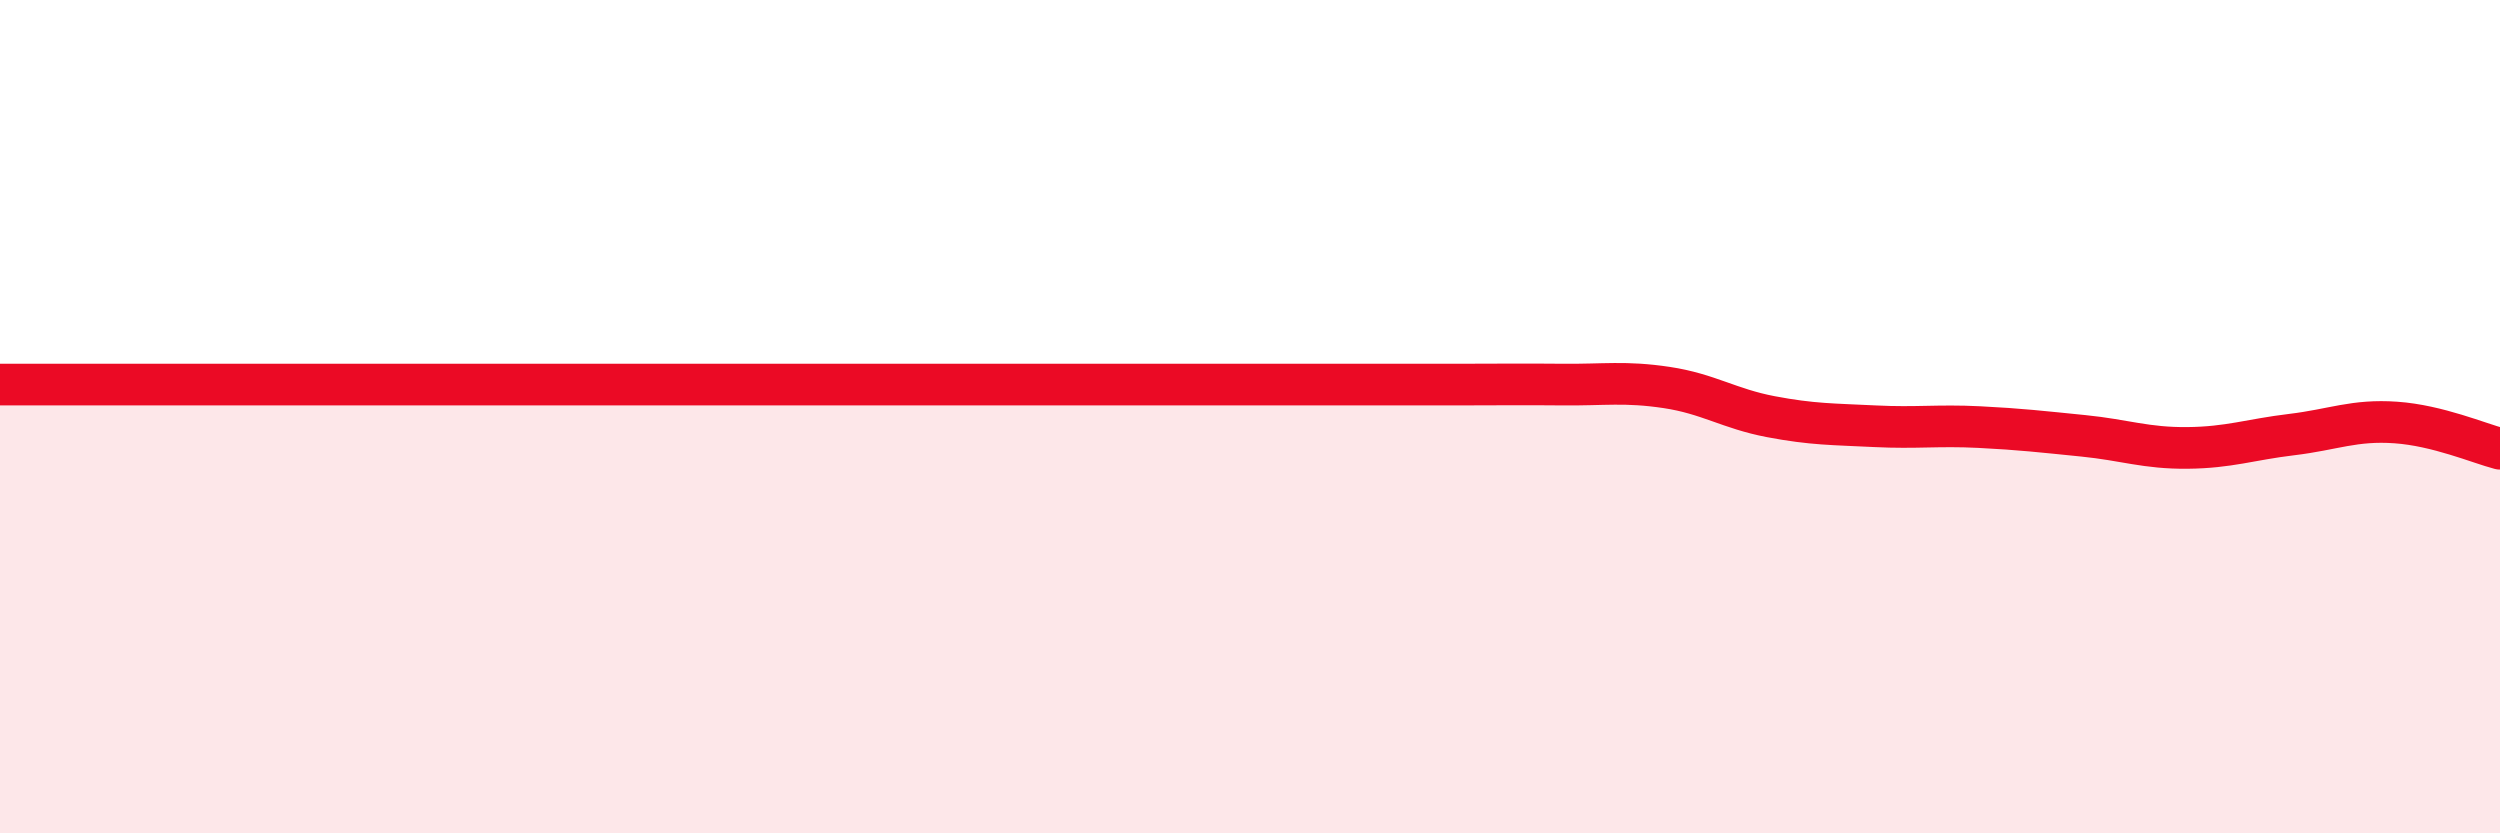
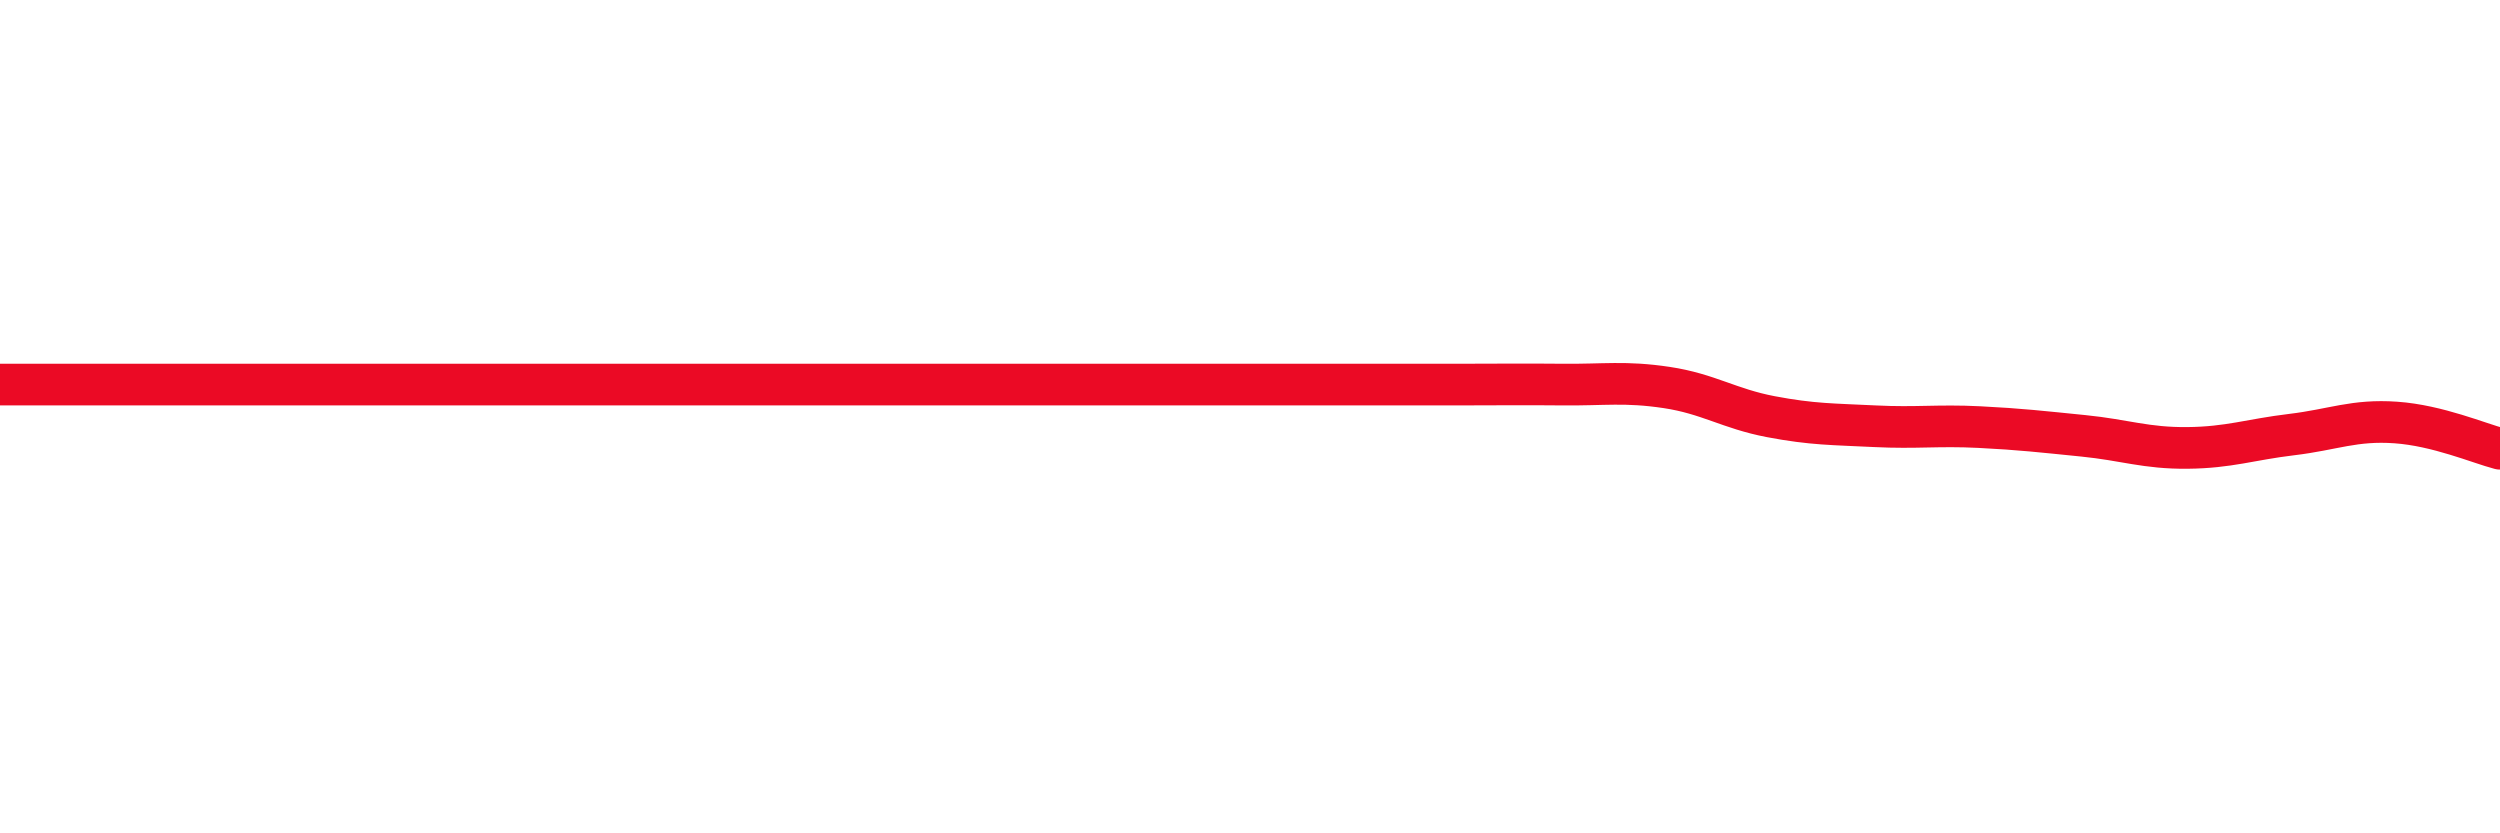
<svg xmlns="http://www.w3.org/2000/svg" width="60" height="20" viewBox="0 0 60 20">
-   <path d="M 0,9.23 C 0.5,9.23 1.5,9.23 2.5,9.23 C 3.5,9.23 4,9.23 5,9.23 C 6,9.23 6.5,9.23 7.5,9.23 C 8.5,9.23 9,9.23 10,9.23 C 11,9.23 11.5,9.23 12.5,9.23 C 13.5,9.23 14,9.23 15,9.23 C 16,9.23 16.5,9.23 17.5,9.23 C 18.5,9.23 19,9.23 20,9.23 C 21,9.23 21.5,9.23 22.5,9.23 C 23.5,9.23 24,9.23 25,9.23 C 26,9.23 26.5,9.23 27.5,9.23 C 28.5,9.23 29,9.23 30,9.23 C 31,9.23 31.5,9.23 32.5,9.23 C 33.5,9.23 34,9.23 35,9.23 C 36,9.23 36.5,9.22 37.5,9.23 C 38.5,9.24 39,9.15 40,9.3 C 41,9.45 41.5,9.81 42.5,10 C 43.5,10.19 44,10.18 45,10.23 C 46,10.28 46.5,10.2 47.5,10.25 C 48.5,10.3 49,10.36 50,10.46 C 51,10.56 51.5,10.76 52.5,10.75 C 53.5,10.74 54,10.55 55,10.43 C 56,10.31 56.5,10.07 57.5,10.14 C 58.5,10.21 59.5,10.64 60,10.77L60 20L0 20Z" fill="#EB0A25" opacity="0.1" stroke-linecap="round" stroke-linejoin="round" />
  <path d="M 0,9.23 C 0.5,9.23 1.5,9.23 2.5,9.23 C 3.5,9.23 4,9.23 5,9.23 C 6,9.23 6.5,9.23 7.5,9.23 C 8.5,9.23 9,9.23 10,9.23 C 11,9.23 11.5,9.23 12.5,9.23 C 13.5,9.23 14,9.23 15,9.23 C 16,9.23 16.5,9.23 17.5,9.23 C 18.5,9.23 19,9.23 20,9.23 C 21,9.23 21.5,9.23 22.5,9.23 C 23.5,9.23 24,9.23 25,9.23 C 26,9.23 26.5,9.23 27.5,9.23 C 28.5,9.23 29,9.23 30,9.23 C 31,9.23 31.5,9.23 32.5,9.23 C 33.5,9.23 34,9.23 35,9.23 C 36,9.23 36.5,9.22 37.5,9.23 C 38.5,9.24 39,9.15 40,9.3 C 41,9.45 41.5,9.81 42.5,10 C 43.5,10.19 44,10.18 45,10.23 C 46,10.28 46.5,10.2 47.5,10.25 C 48.5,10.3 49,10.36 50,10.46 C 51,10.56 51.5,10.76 52.5,10.75 C 53.5,10.74 54,10.55 55,10.43 C 56,10.31 56.5,10.07 57.5,10.14 C 58.5,10.21 59.5,10.64 60,10.77" stroke="#EB0A25" stroke-width="1" fill="none" stroke-linecap="round" stroke-linejoin="round" />
</svg>